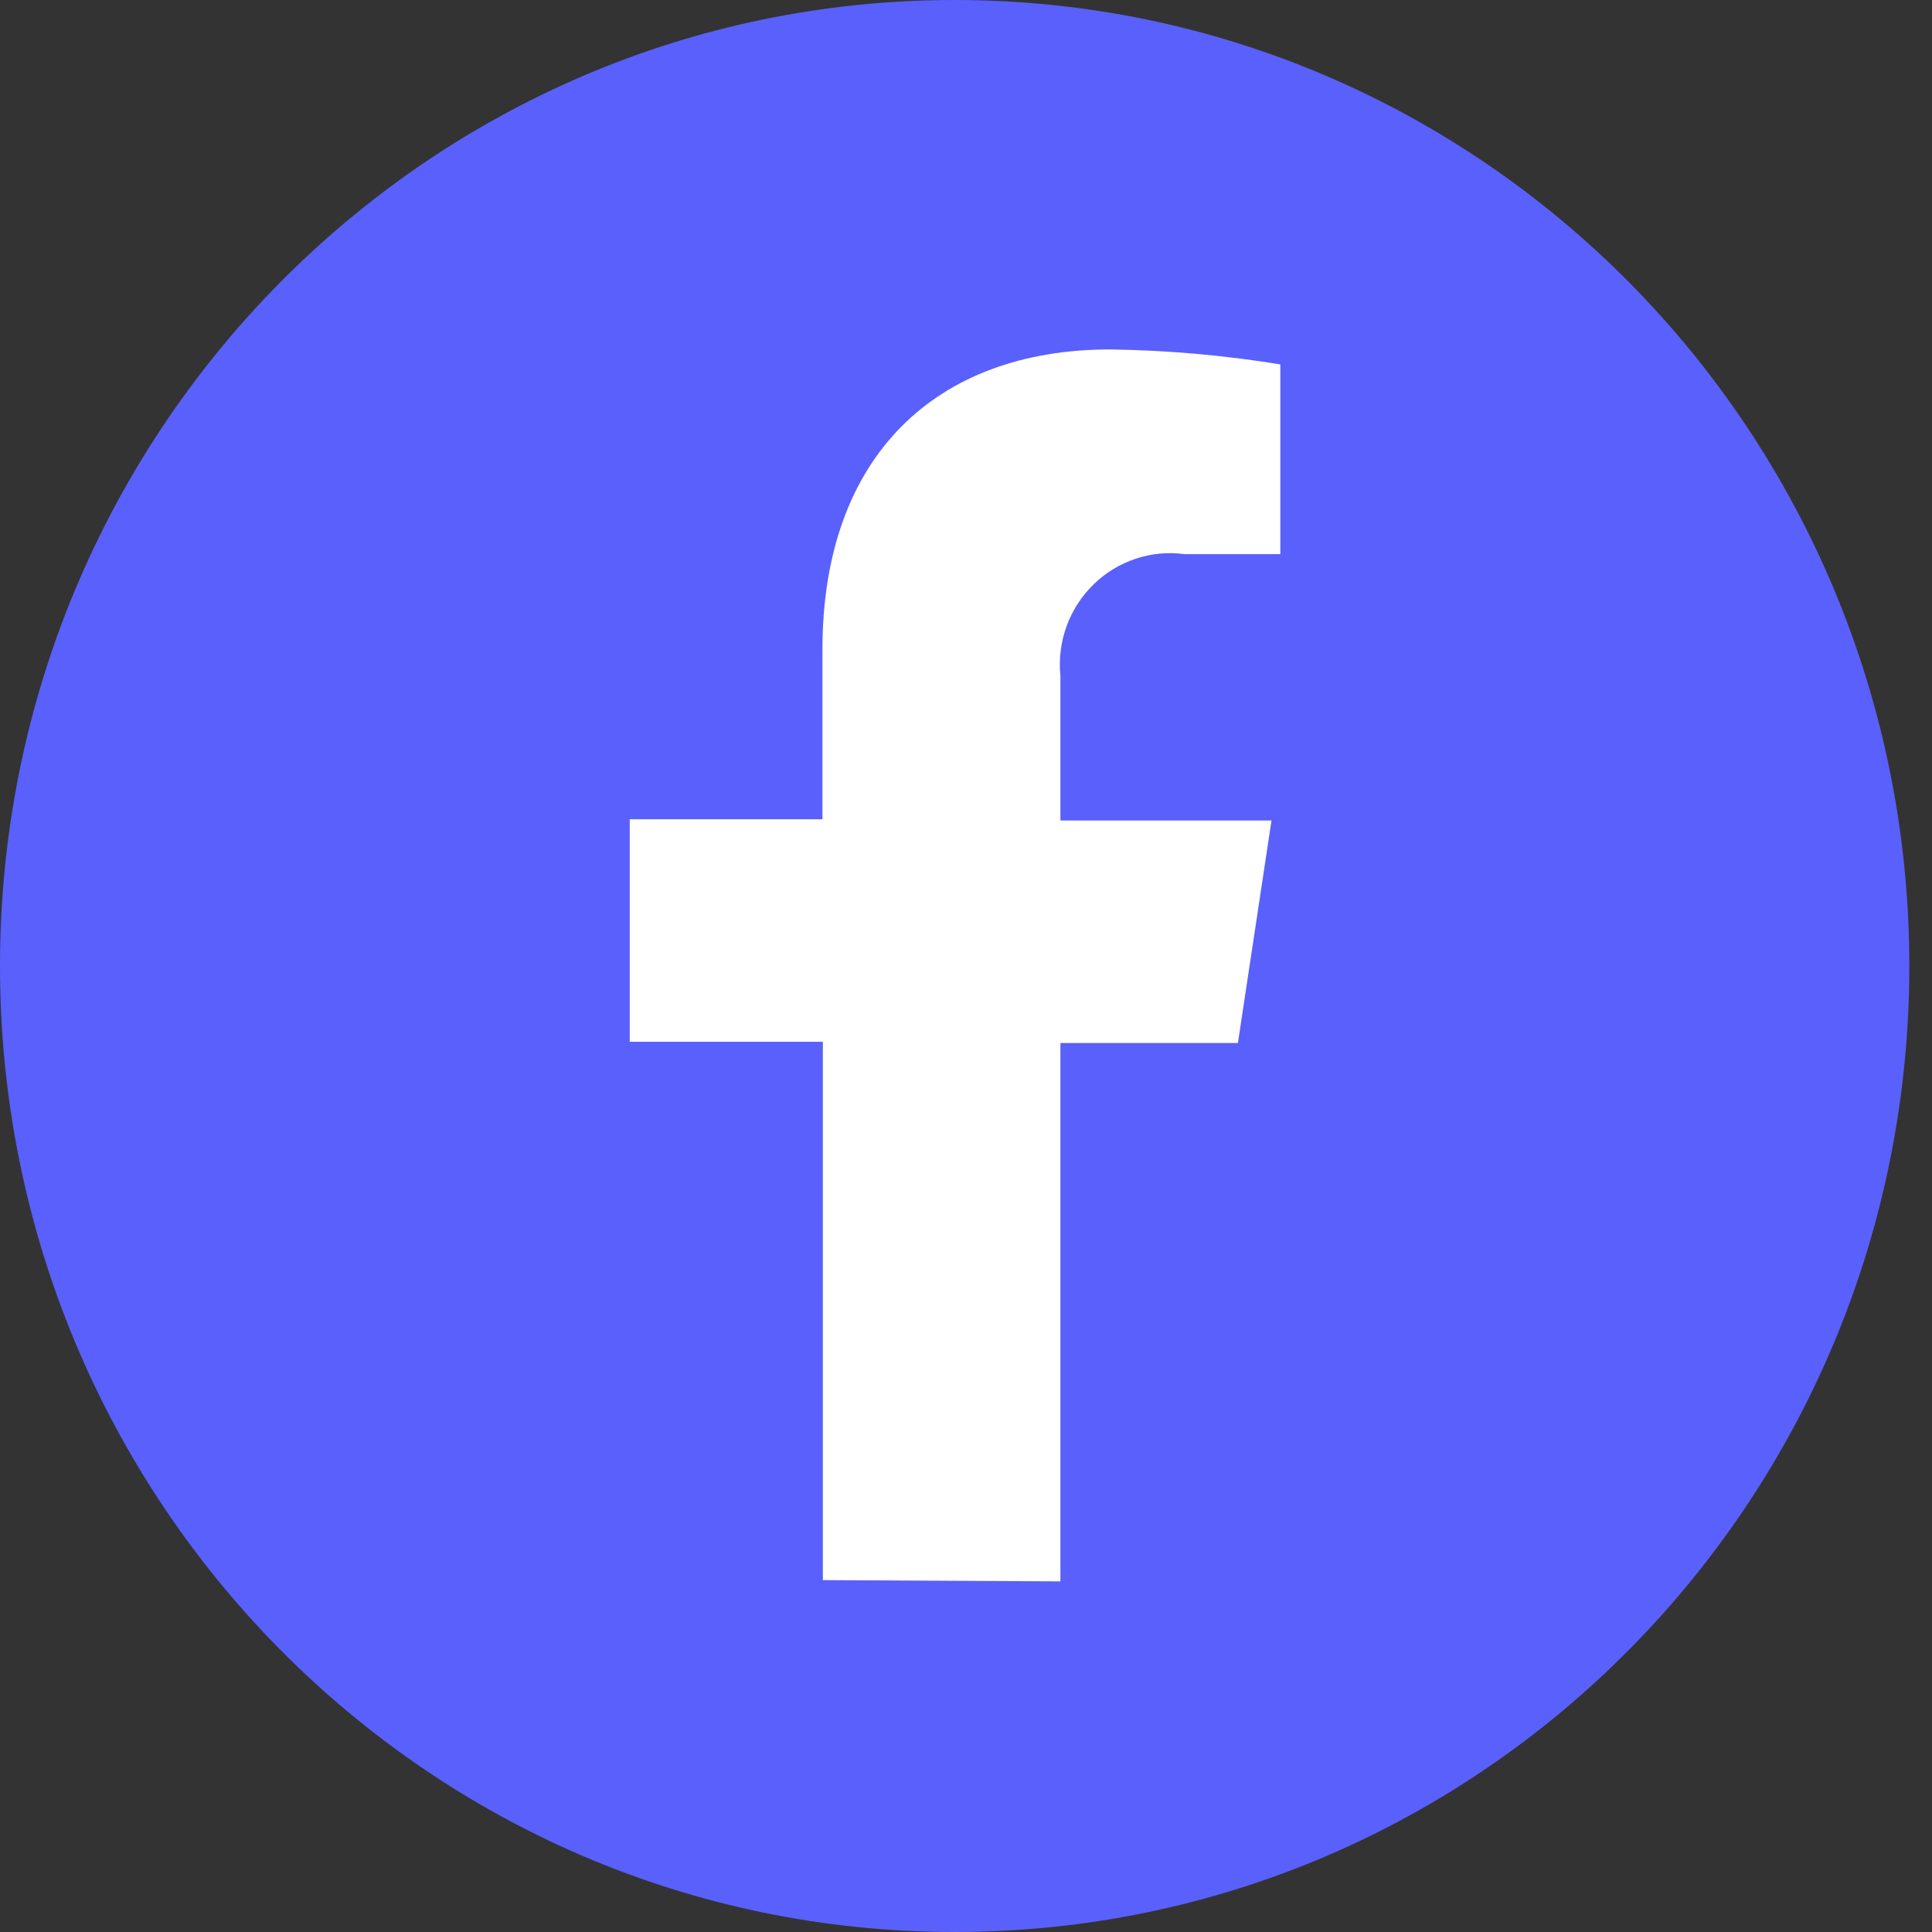
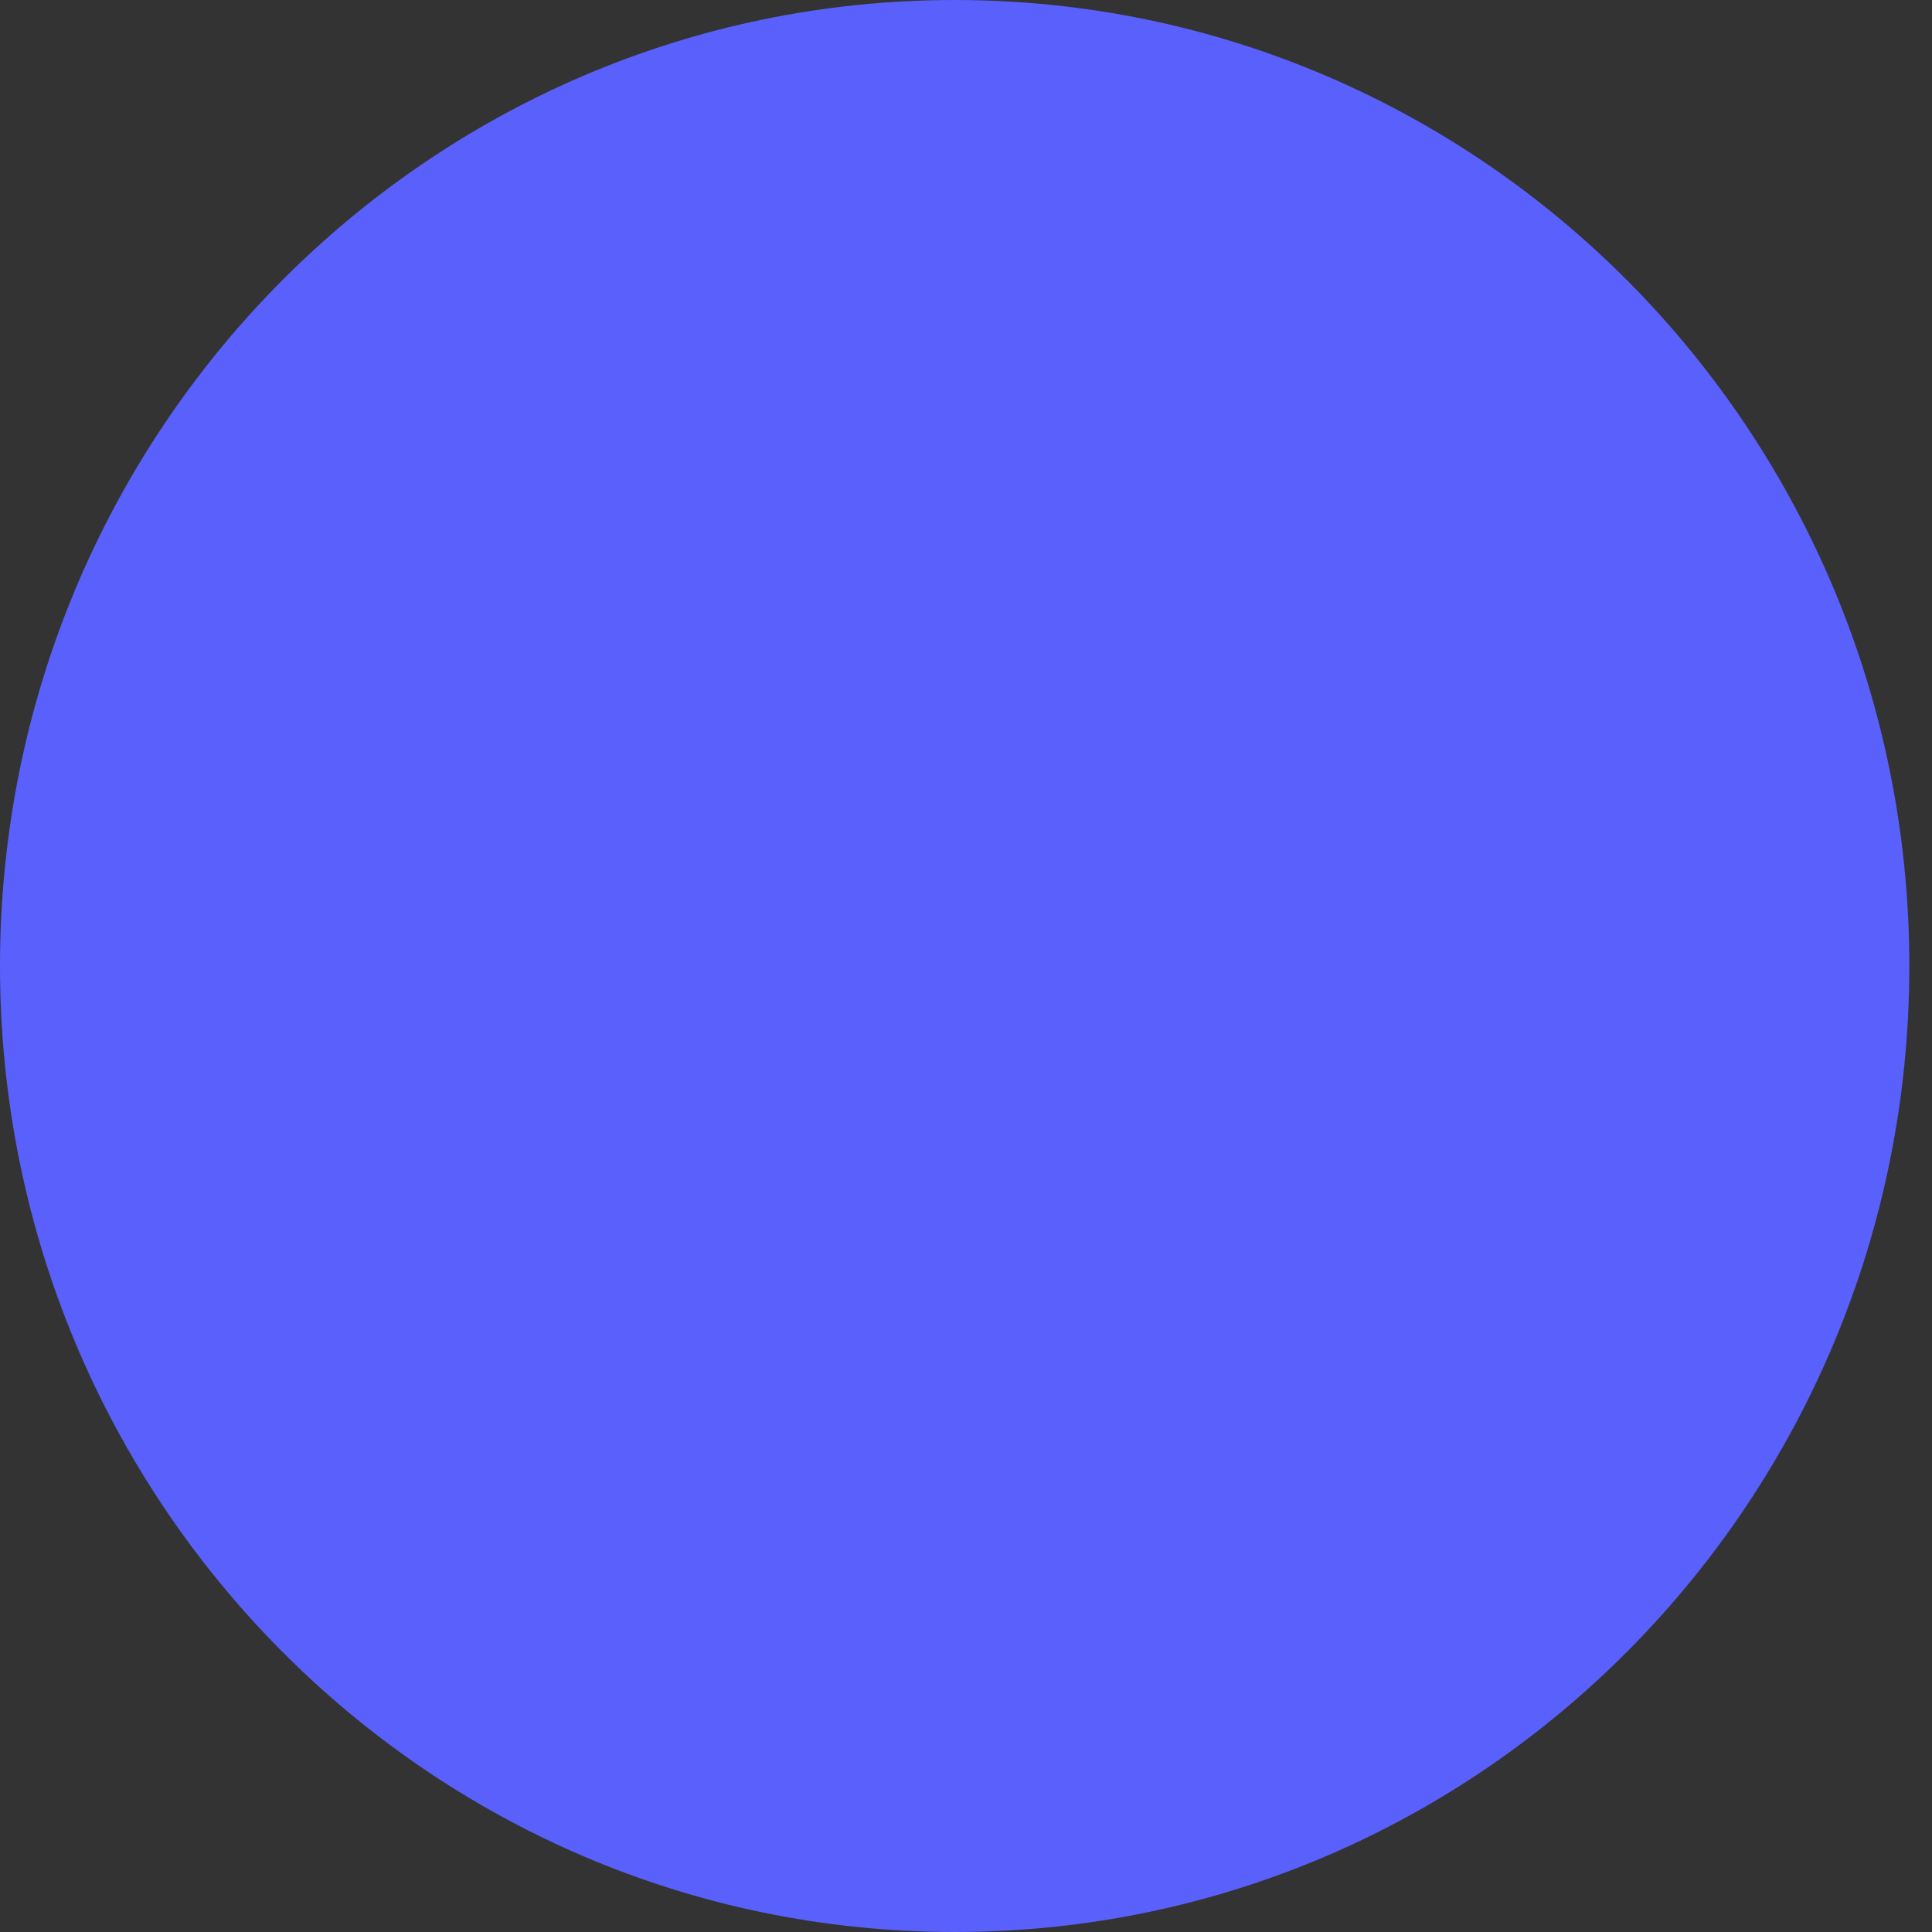
<svg xmlns="http://www.w3.org/2000/svg" width="23" height="23" viewBox="0 0 23 23" fill="none">
  <rect x="0" y="0" width="23" height="23" fill="#333333" stroke="none" />
  <path d="M11.365 23C17.642 23 22.73 17.851 22.73 11.5C22.73 5.149 17.642 0 11.365 0C5.088 0 0 5.149 0 11.5C0 17.851 5.088 23 11.365 23Z" fill="#5A60FB" />
-   <path d="M12.624 18.826V12.417H14.737L15.137 9.768H12.624V8.045C12.604 7.845 12.629 7.644 12.697 7.456C12.765 7.268 12.875 7.098 13.017 6.959C13.159 6.819 13.331 6.715 13.519 6.652C13.707 6.589 13.906 6.57 14.102 6.597H15.242V4.338C14.572 4.229 13.894 4.169 13.215 4.16C11.146 4.16 9.791 5.429 9.791 7.731V9.753H7.497V12.402H9.796V18.811L12.624 18.826Z" fill="white" />
</svg>